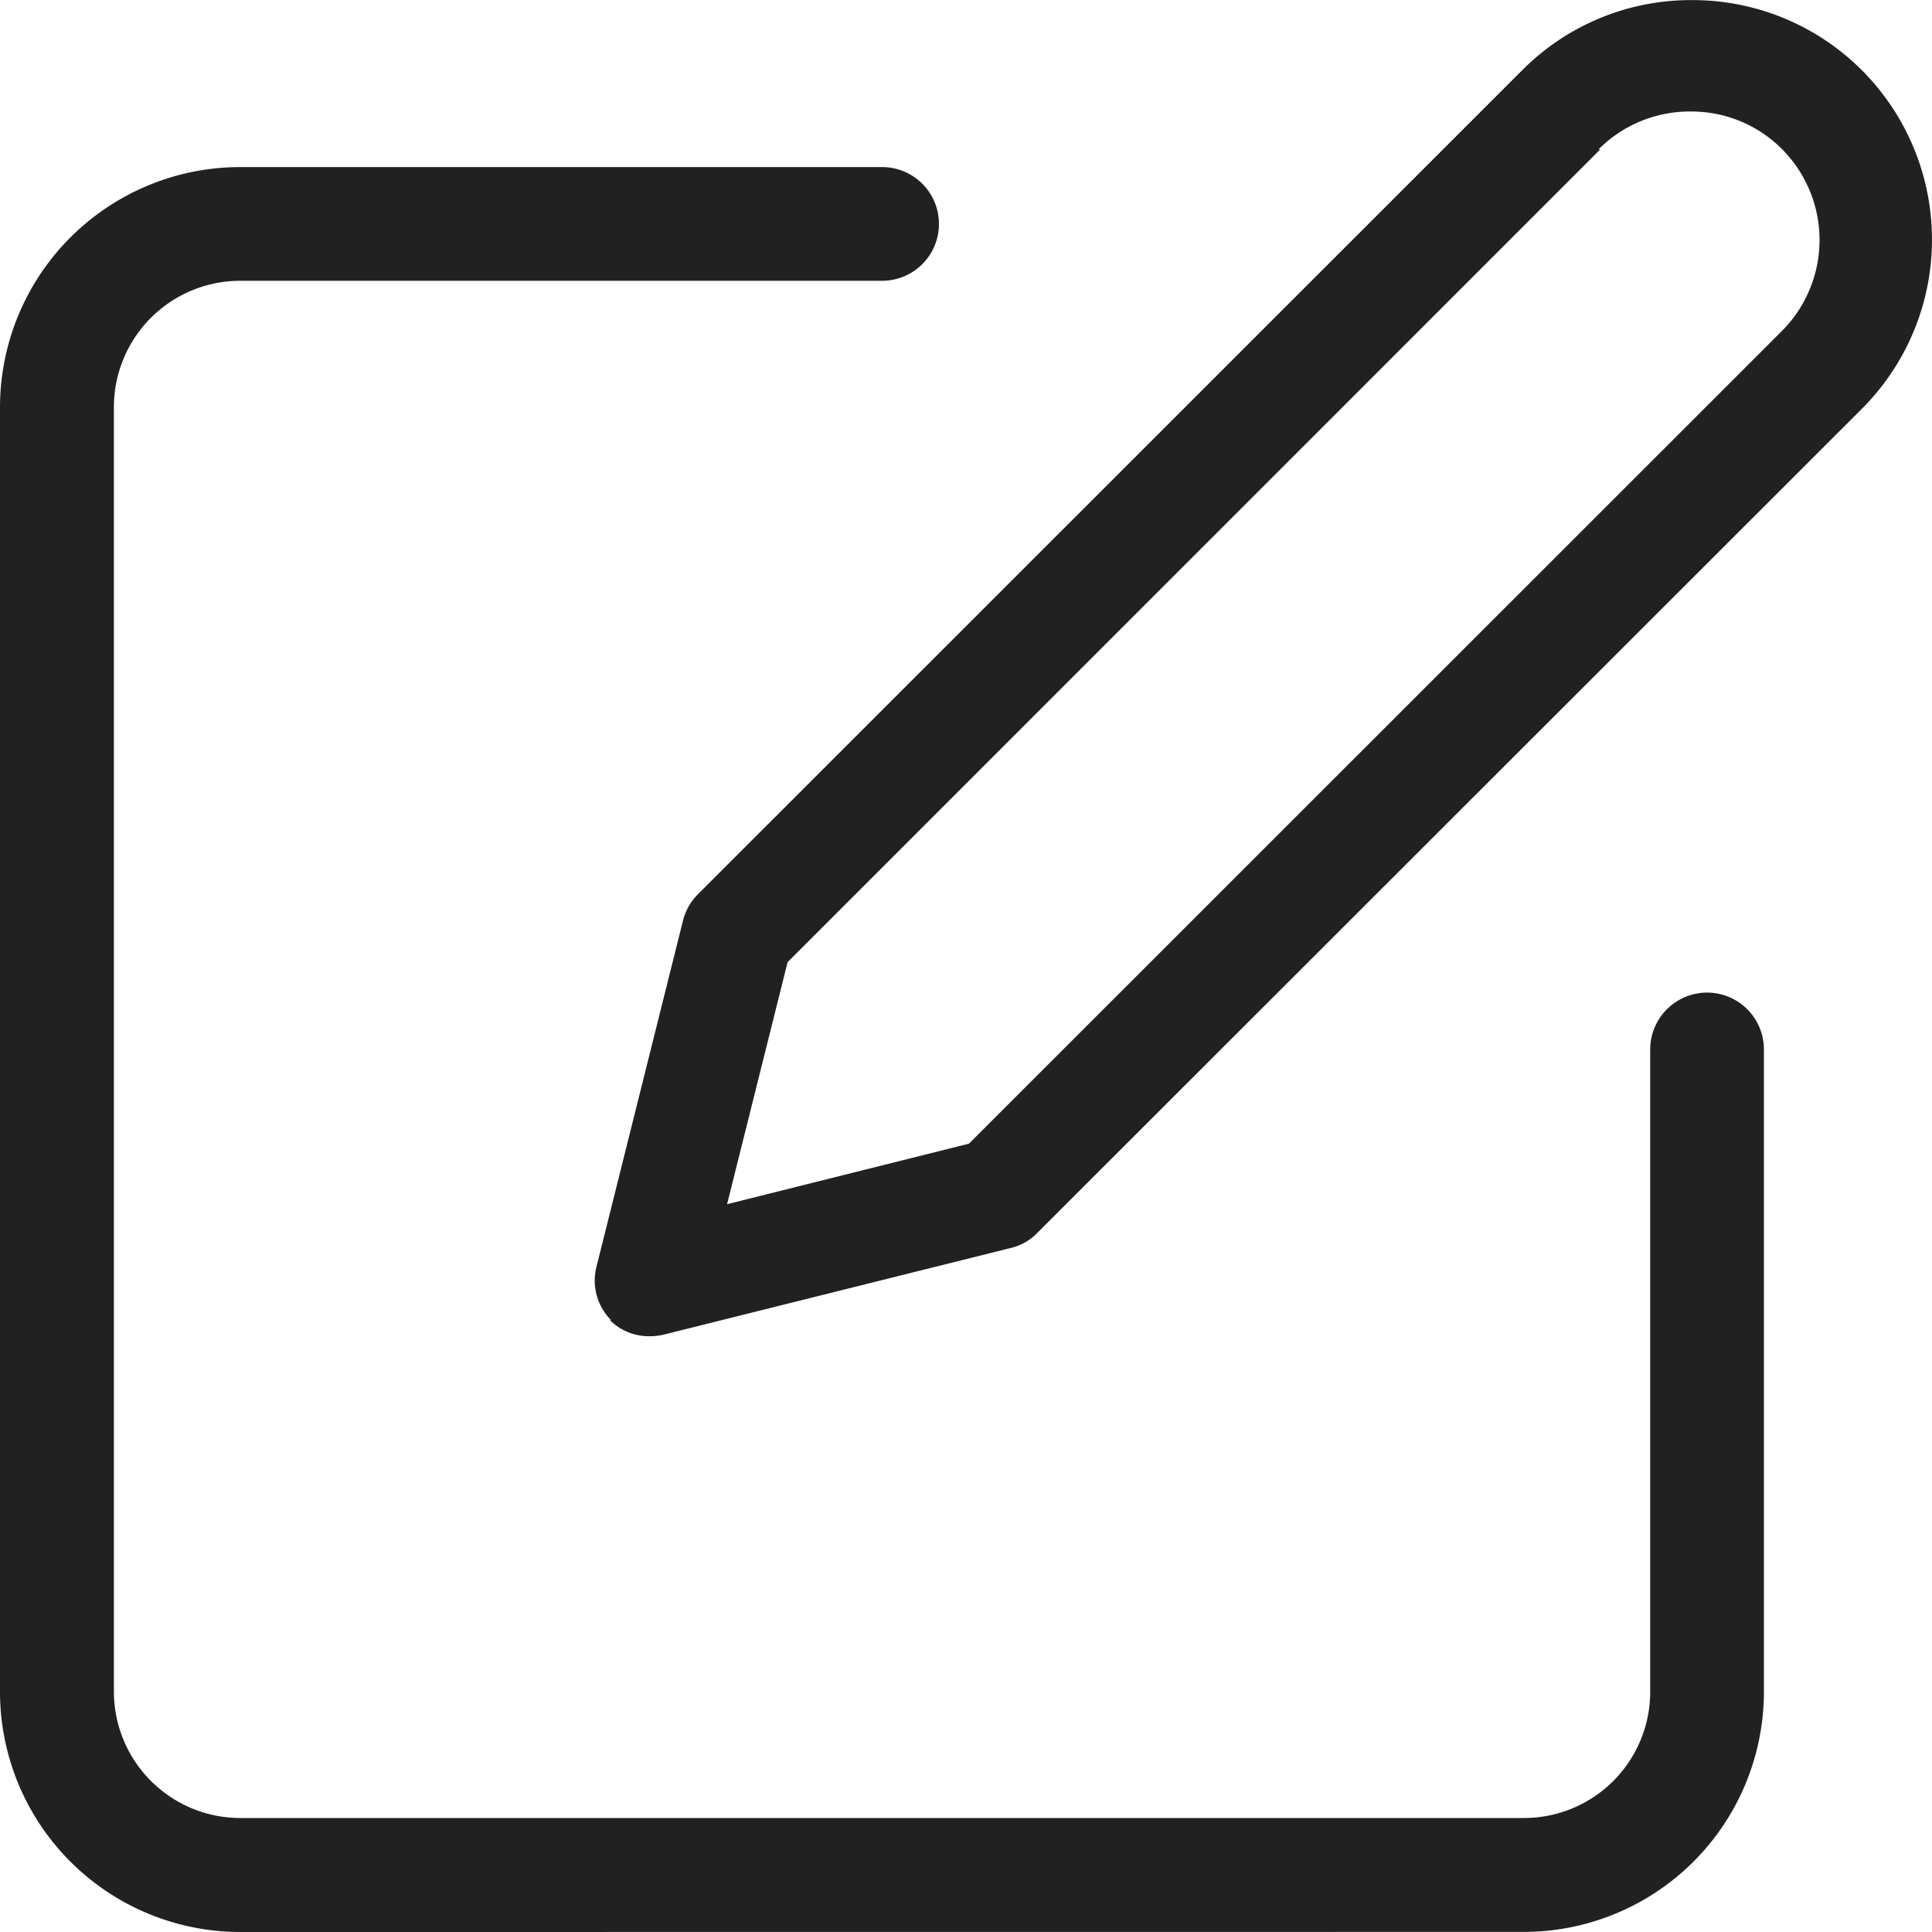
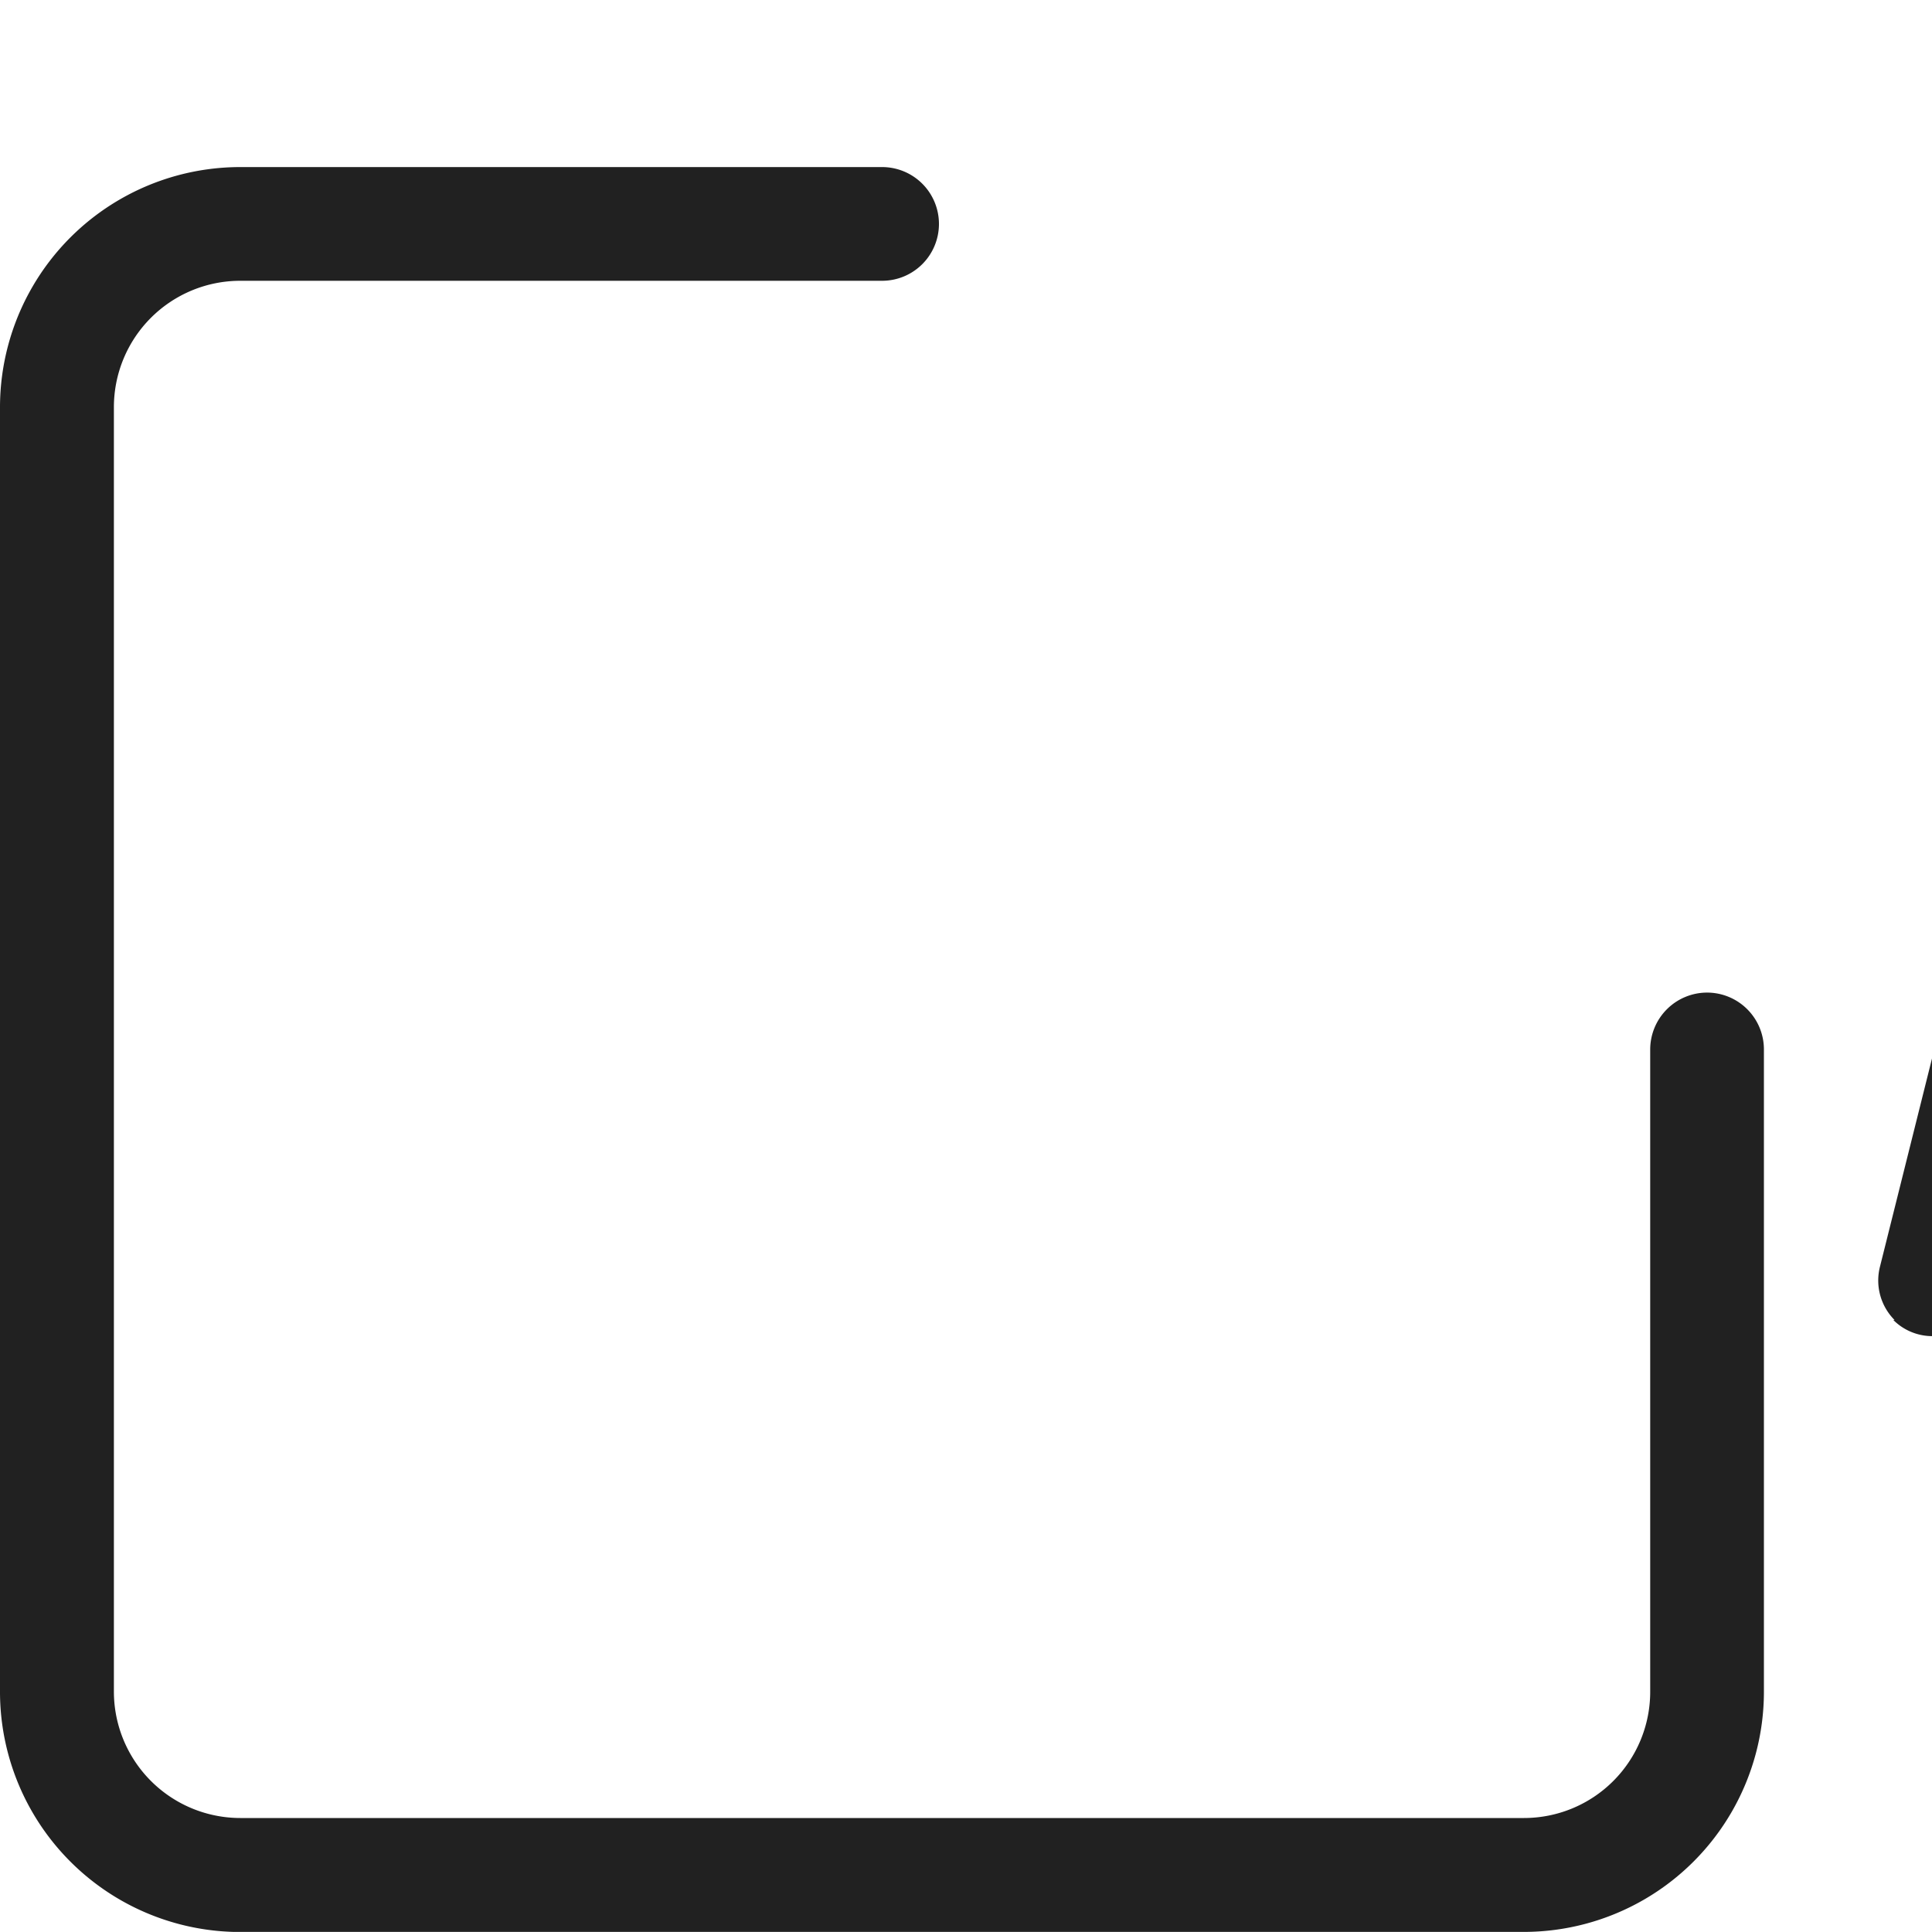
<svg xmlns="http://www.w3.org/2000/svg" width="21" height="20.999" viewBox="0 0 21 20.999">
  <g id="_01_Editorial_policy" data-name="01 Editorial policy" transform="translate(-2.038 -58)">
-     <path id="Path_158" data-name="Path 158" d="M-12856.519-6717a2.612,2.612,0,0,1-2.612-2.613v-13.958a2.612,2.612,0,0,1,2.612-2.613h6.975a.618.618,0,0,1,.619.618.618.618,0,0,1-.619.618h-6.975a1.374,1.374,0,0,0-1.374,1.375v13.958a1.375,1.375,0,0,0,1.374,1.376h13.953a1.372,1.372,0,0,0,1.372-1.375v-6.979a.619.619,0,0,1,.619-.618.618.618,0,0,1,.617.618v6.979a2.611,2.611,0,0,1-2.61,2.613Zm4.03-6.651a.609.609,0,0,1-.16-.574l.943-3.773a.619.619,0,0,1,.16-.281l8.959-8.956a2.585,2.585,0,0,1,1.844-.764,2.6,2.6,0,0,1,2.413,1.606,2.6,2.6,0,0,1-.569,2.842l-8.96,8.955a.582.582,0,0,1-.278.159l-3.777.943a.643.643,0,0,1-.148.018.6.6,0,0,1-.44-.175Zm10.754-12.727-8.835,8.836-.658,2.631,2.629-.658,8.839-8.836a1.4,1.4,0,0,0,0-1.973,1.388,1.388,0,0,0-.986-.41,1.4,1.4,0,0,0-1.012.414Z" transform="translate(12861.169 6796)" fill="#212121" />
+     <path id="Path_158" data-name="Path 158" d="M-12856.519-6717a2.612,2.612,0,0,1-2.612-2.613v-13.958a2.612,2.612,0,0,1,2.612-2.613h6.975a.618.618,0,0,1,.619.618.618.618,0,0,1-.619.618h-6.975a1.374,1.374,0,0,0-1.374,1.375v13.958a1.375,1.375,0,0,0,1.374,1.376h13.953a1.372,1.372,0,0,0,1.372-1.375v-6.979a.619.619,0,0,1,.619-.618.618.618,0,0,1,.617.618v6.979a2.611,2.611,0,0,1-2.61,2.613m4.03-6.651a.609.609,0,0,1-.16-.574l.943-3.773a.619.619,0,0,1,.16-.281l8.959-8.956a2.585,2.585,0,0,1,1.844-.764,2.6,2.6,0,0,1,2.413,1.606,2.6,2.6,0,0,1-.569,2.842l-8.96,8.955a.582.582,0,0,1-.278.159l-3.777.943a.643.643,0,0,1-.148.018.6.6,0,0,1-.44-.175Zm10.754-12.727-8.835,8.836-.658,2.631,2.629-.658,8.839-8.836a1.4,1.4,0,0,0,0-1.973,1.388,1.388,0,0,0-.986-.41,1.4,1.4,0,0,0-1.012.414Z" transform="translate(12861.169 6796)" fill="#212121" />
  </g>
</svg>